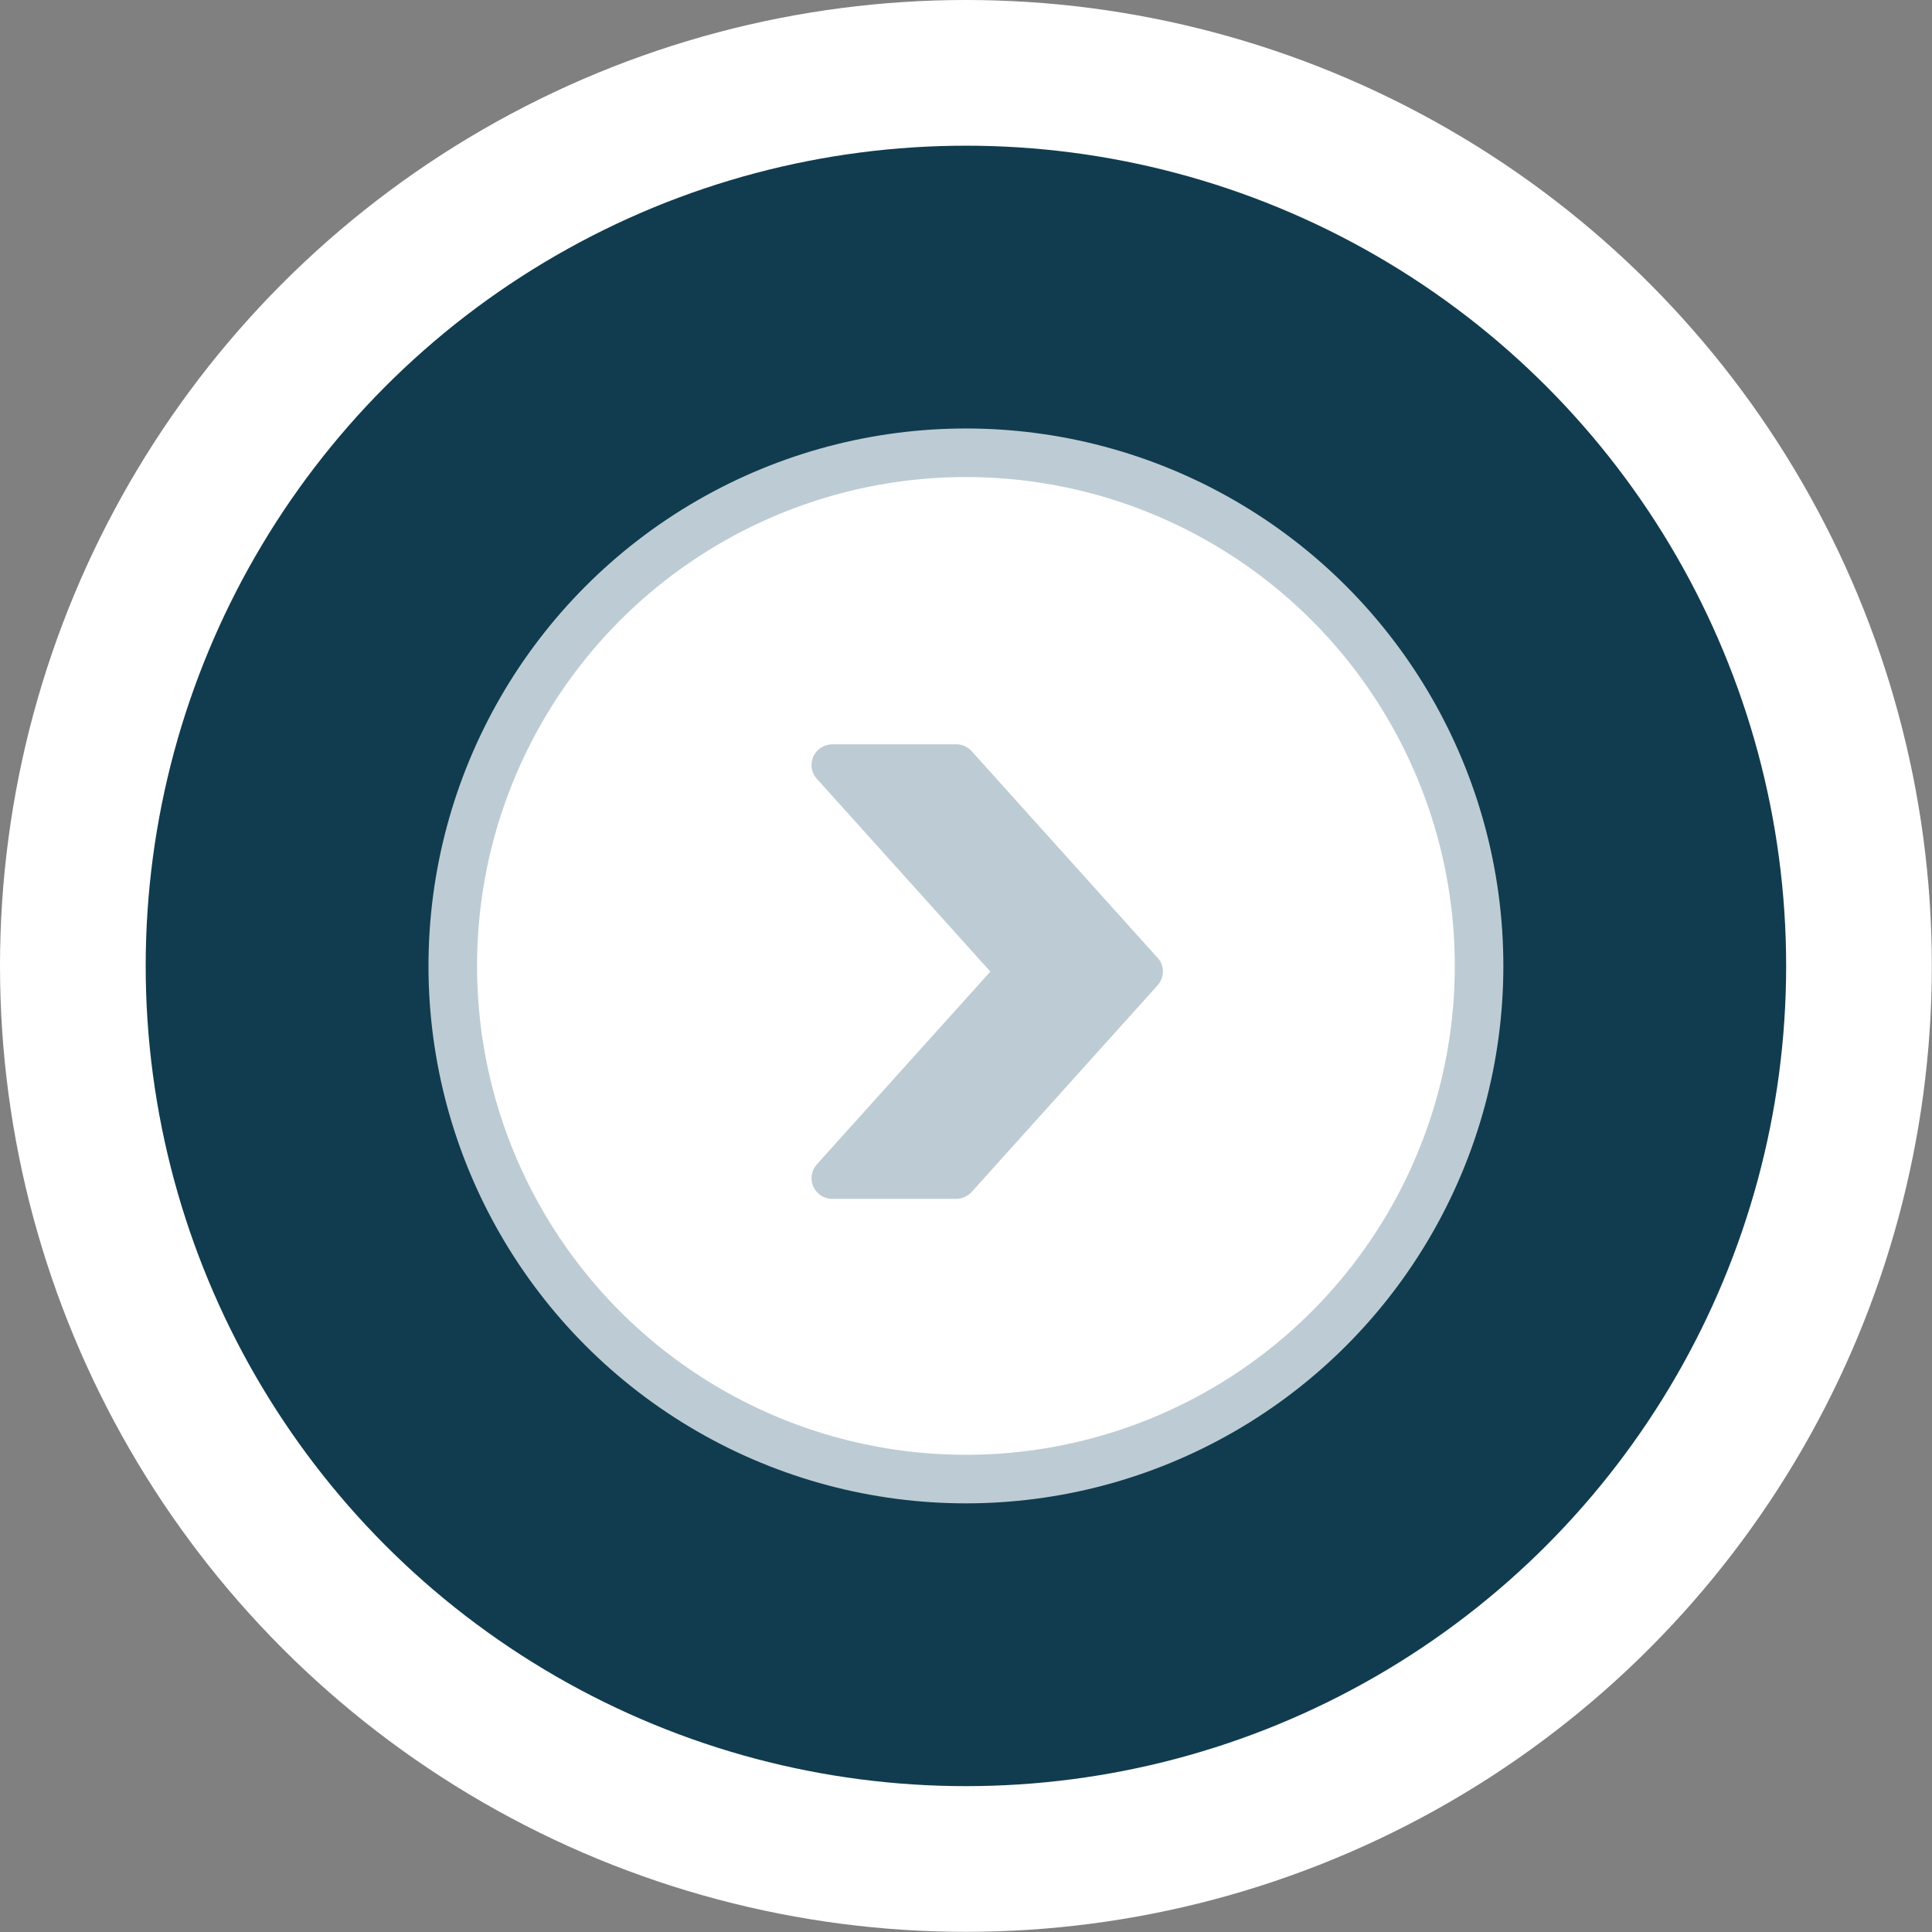
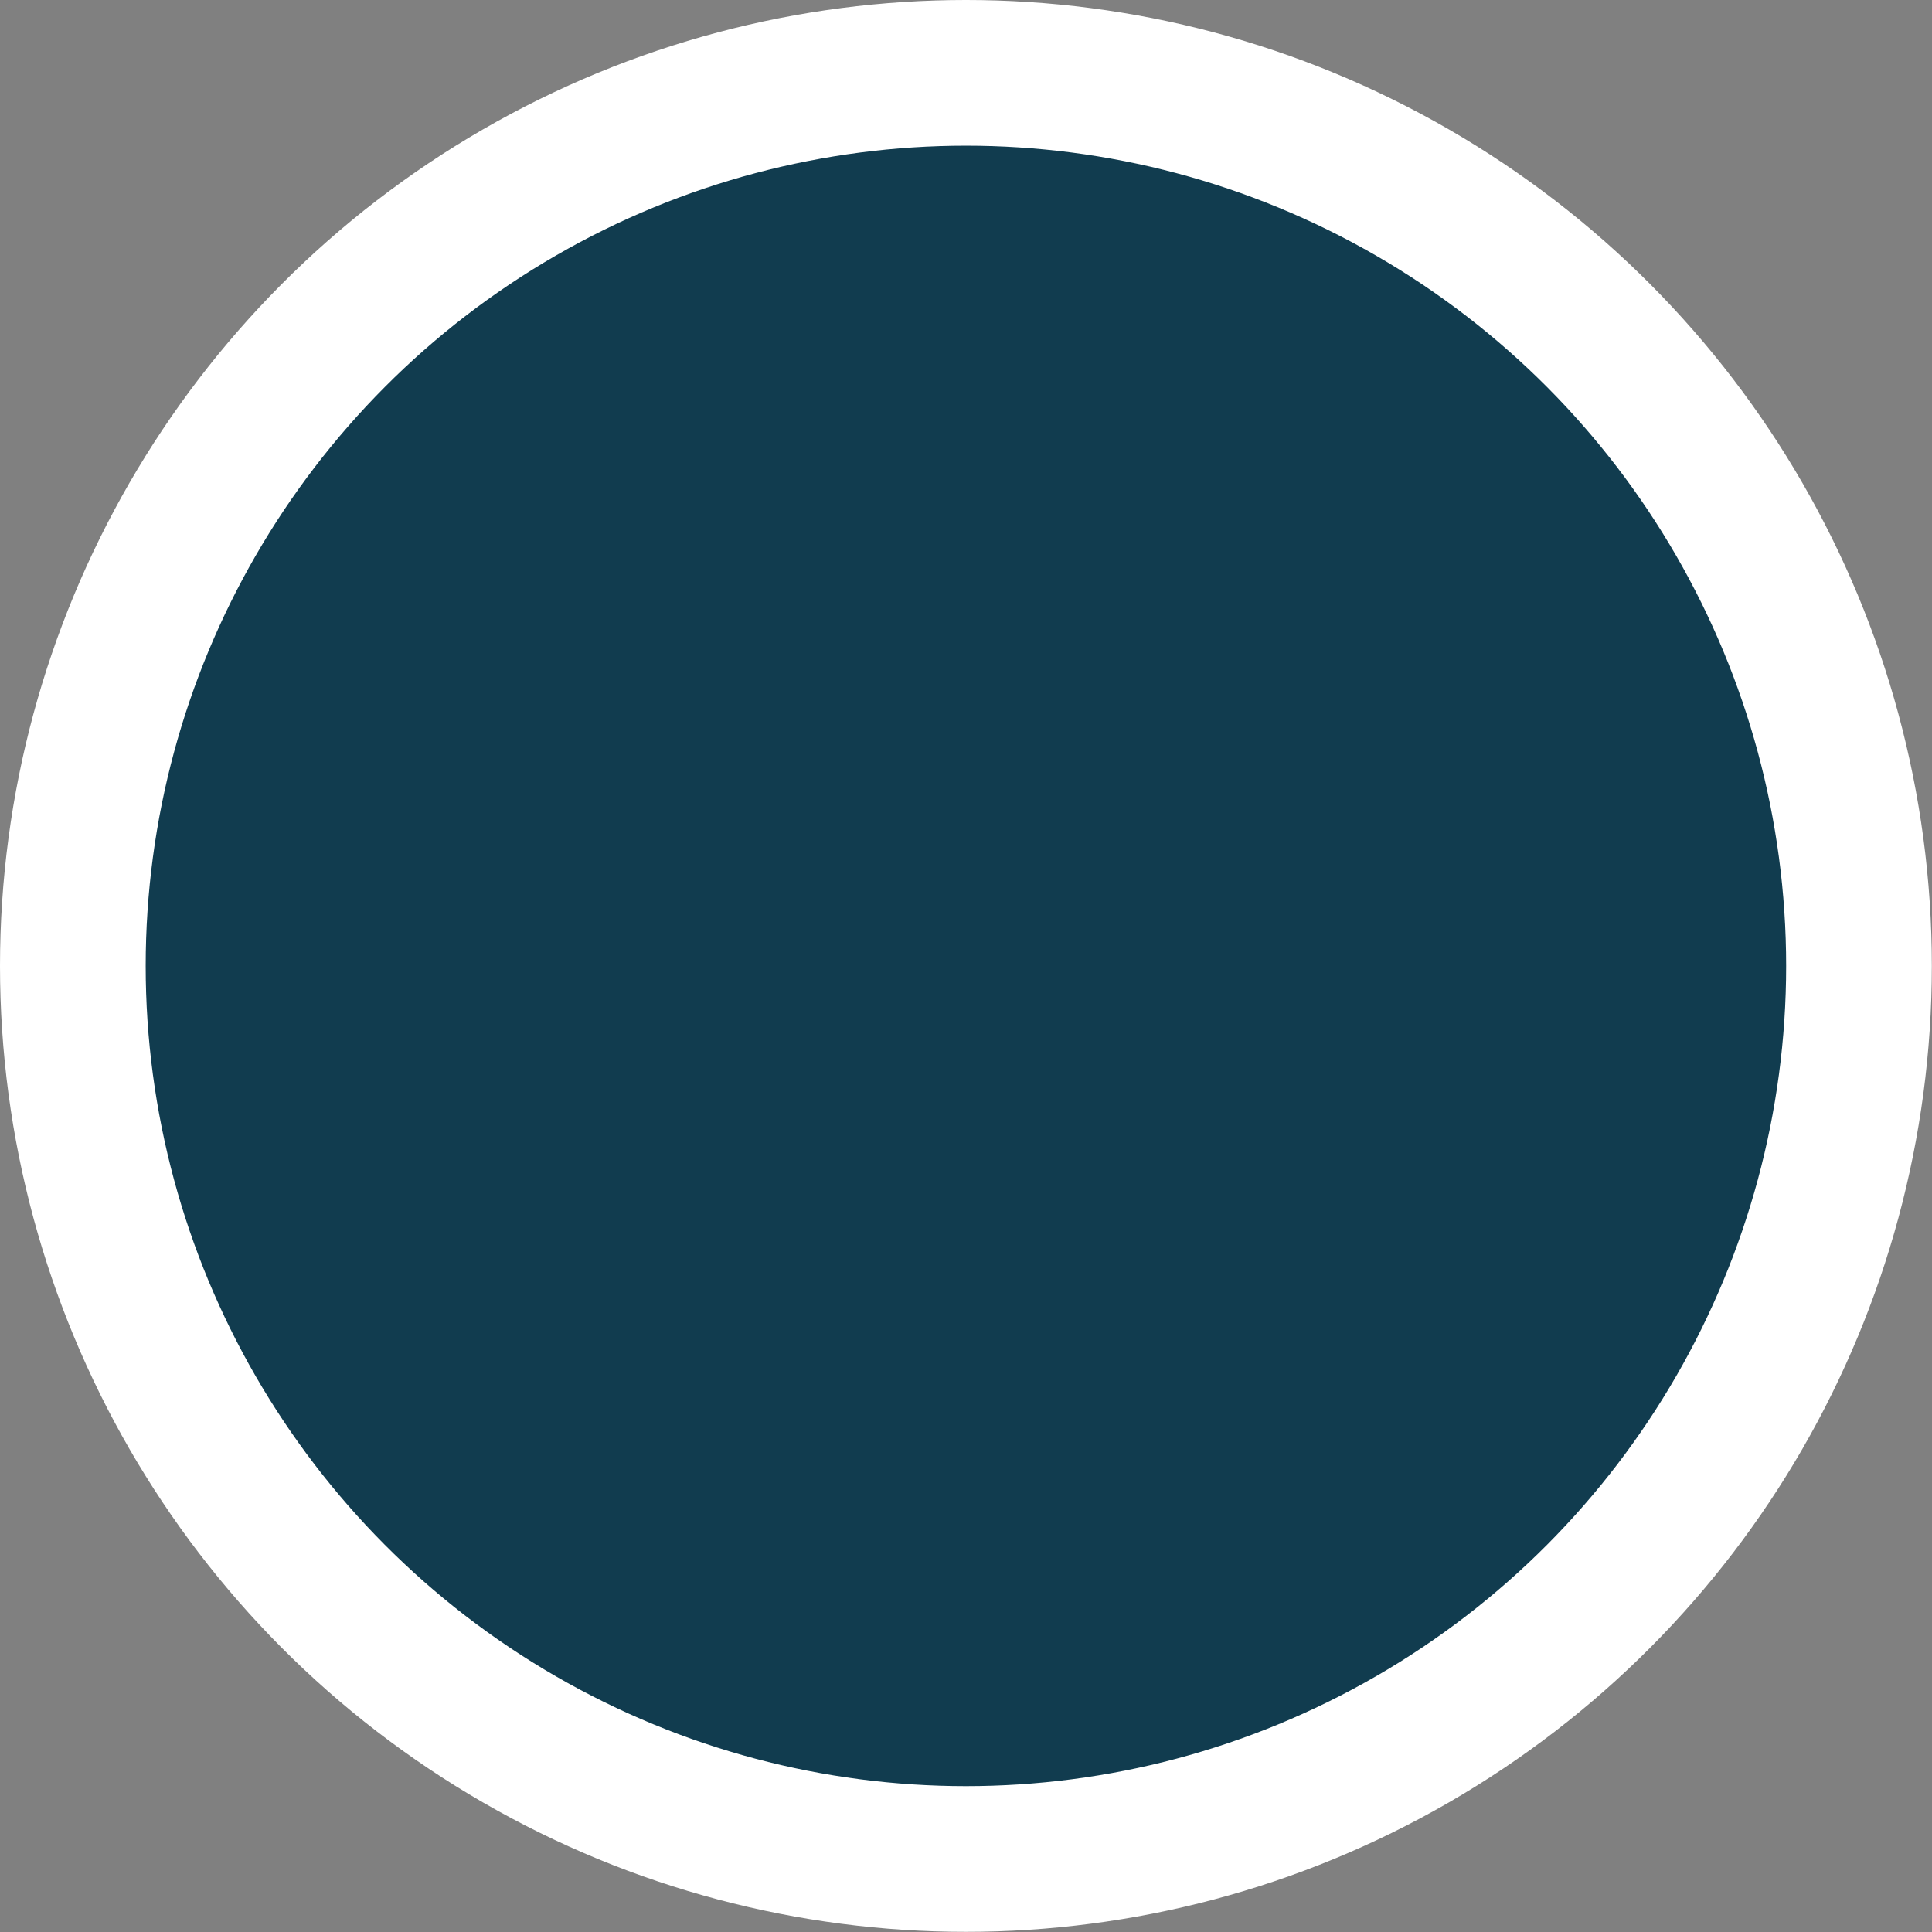
<svg xmlns="http://www.w3.org/2000/svg" id="Layer_2" viewBox="0 0 119.35 119.35">
  <rect x="0" y="0" width="119.35" height="119.35" fill="#808080" stroke="none" />
  <defs>
    <style>.cls-1{fill:#113c4f;stroke:#fff;stroke-width:9px;}.cls-1,.cls-2{stroke-miterlimit:10;}.cls-3{fill:#bdccd4;stroke-width:0px;}.cls-2{fill:#fff;stroke:#bdccd4;stroke-width:3px;}</style>
  </defs>
  <g id="_Ñëîé_1">
    <circle class="cls-1" cx="59.67" cy="59.67" r="55.17" />
-     <circle class="cls-2" cx="59.67" cy="59.67" r="31.7" />
-     <path class="cls-3" d="m71.51,59.17l-11.49-12.77c-.25-.27-.59-.42-.95-.42h-7.66c-.5,0-.96.3-1.17.76-.2.46-.12,1,.22,1.37l10.72,11.91-10.72,11.91c-.34.38-.42.91-.22,1.37.21.46.66.76,1.17.76h7.66c.36,0,.7-.16.95-.42l11.49-12.77c.44-.49.44-1.23,0-1.71Z" />
  </g>
</svg>